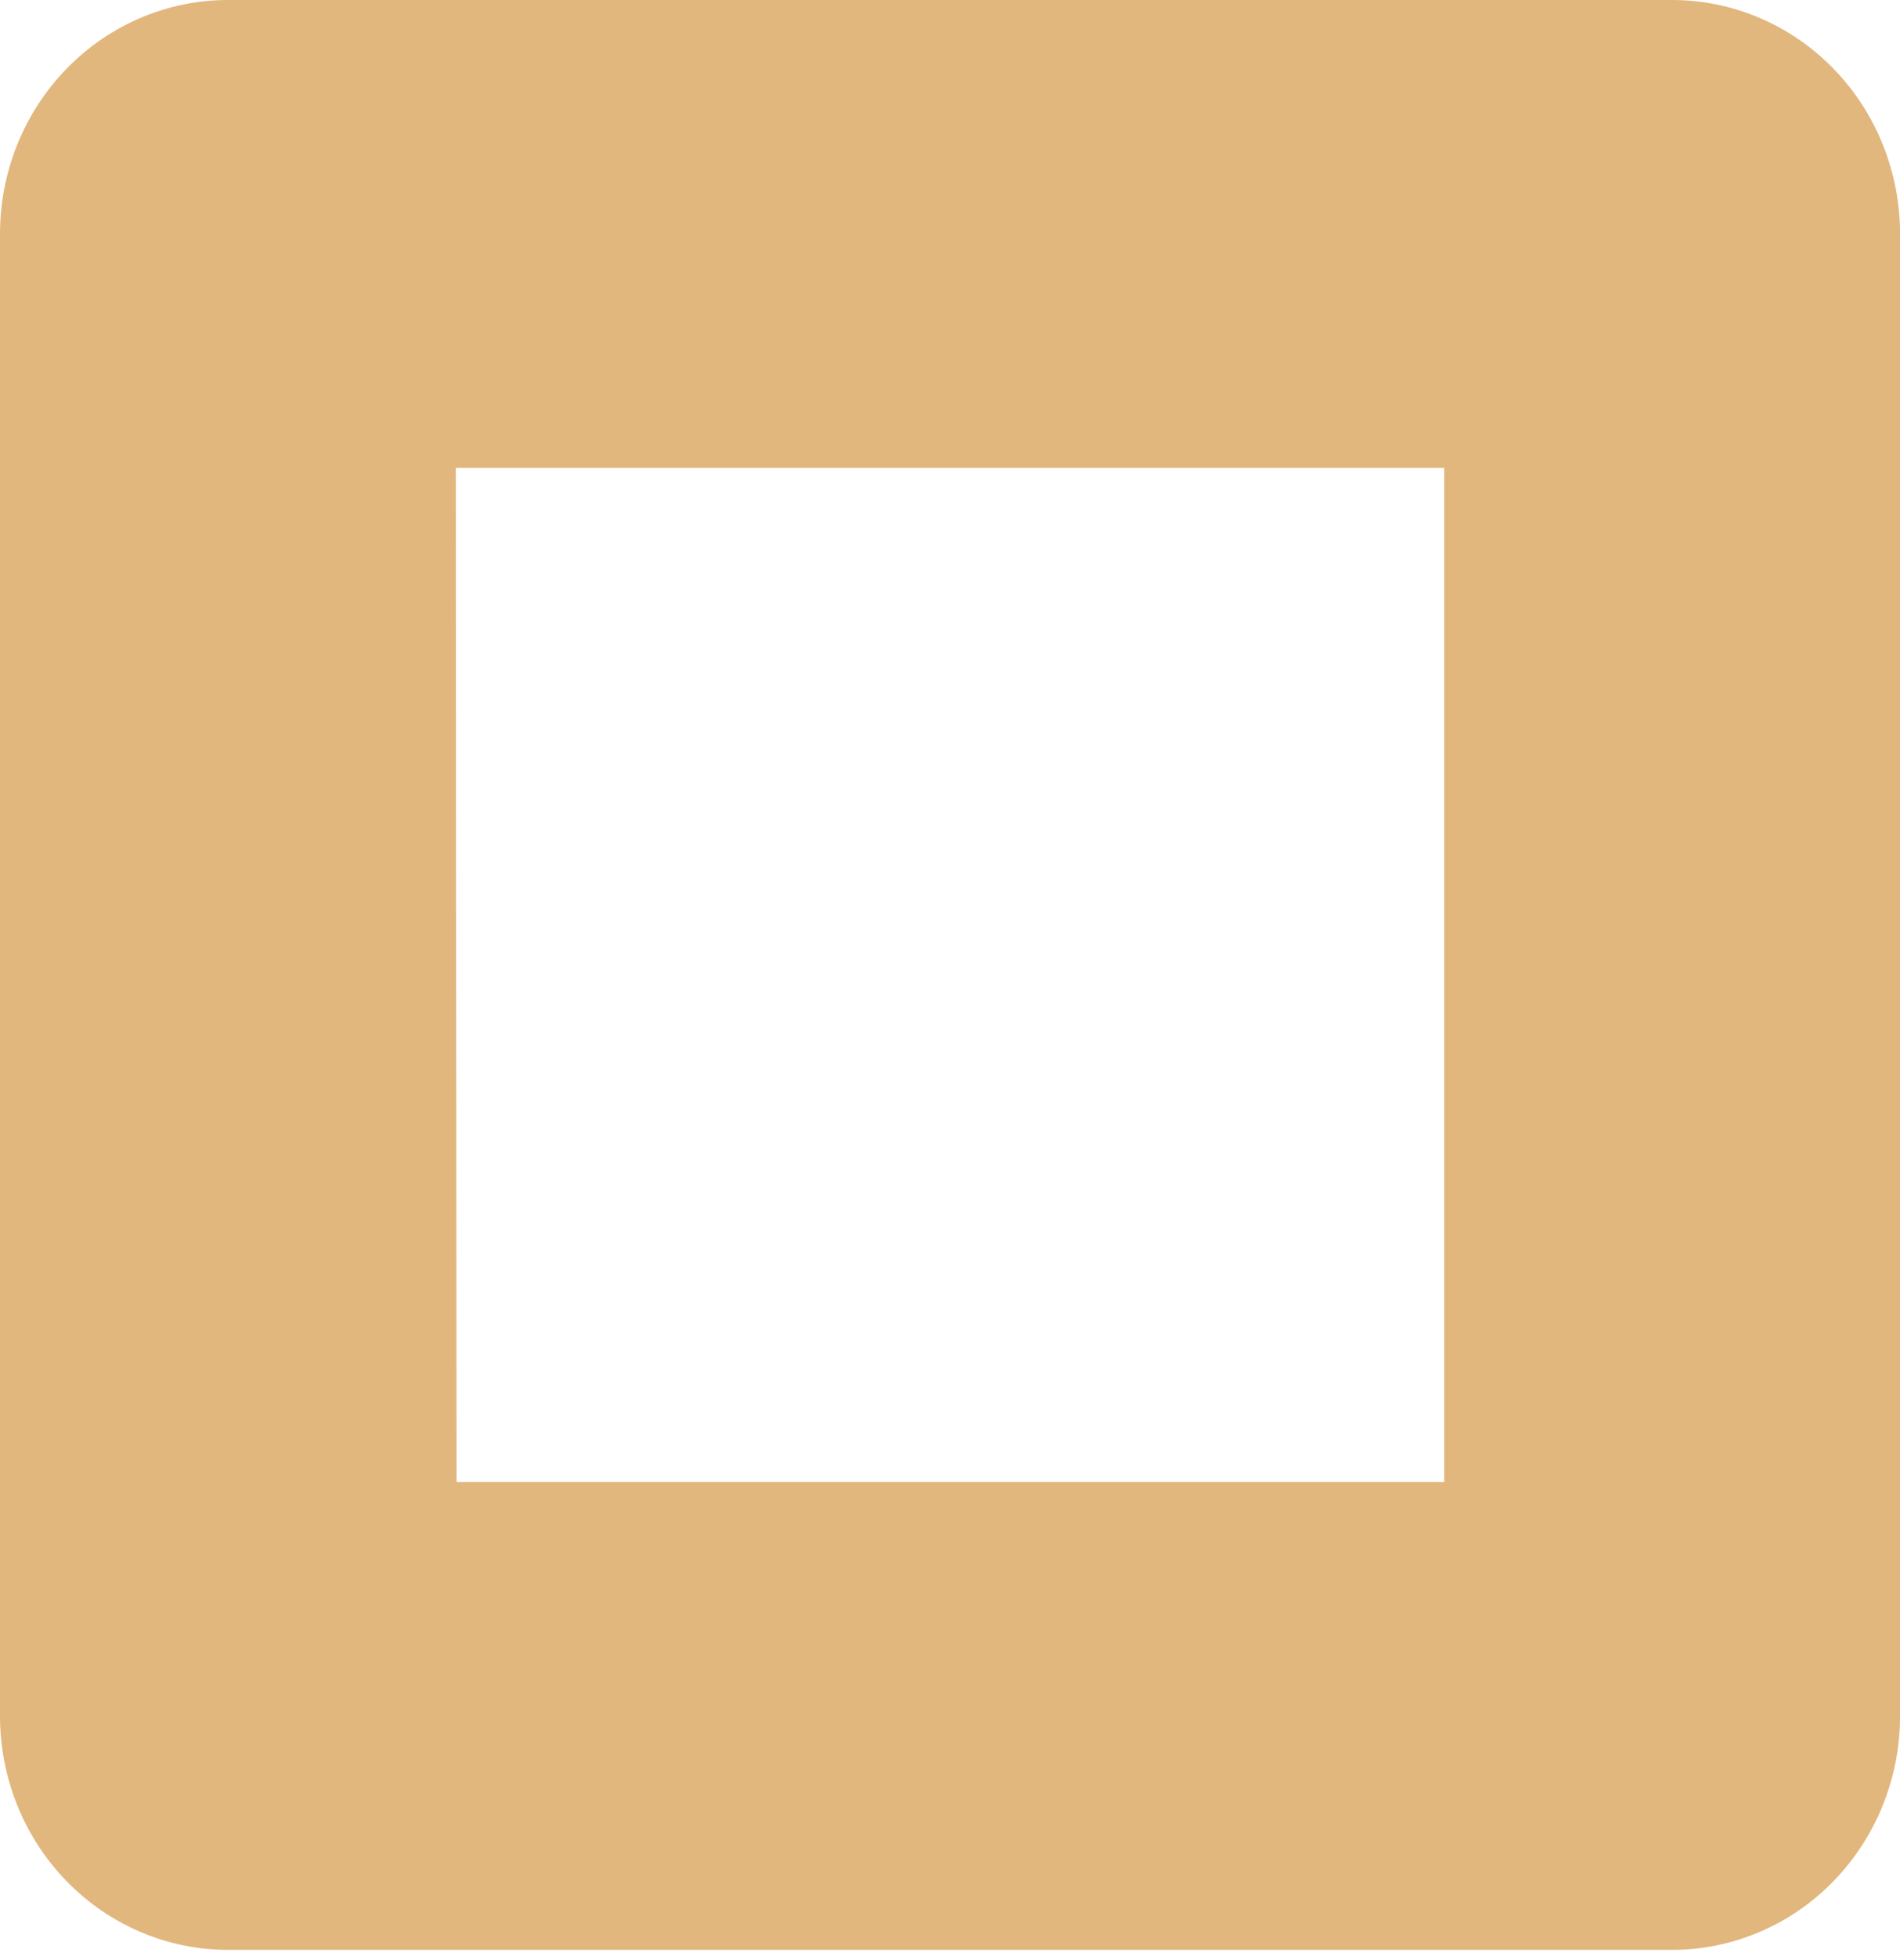
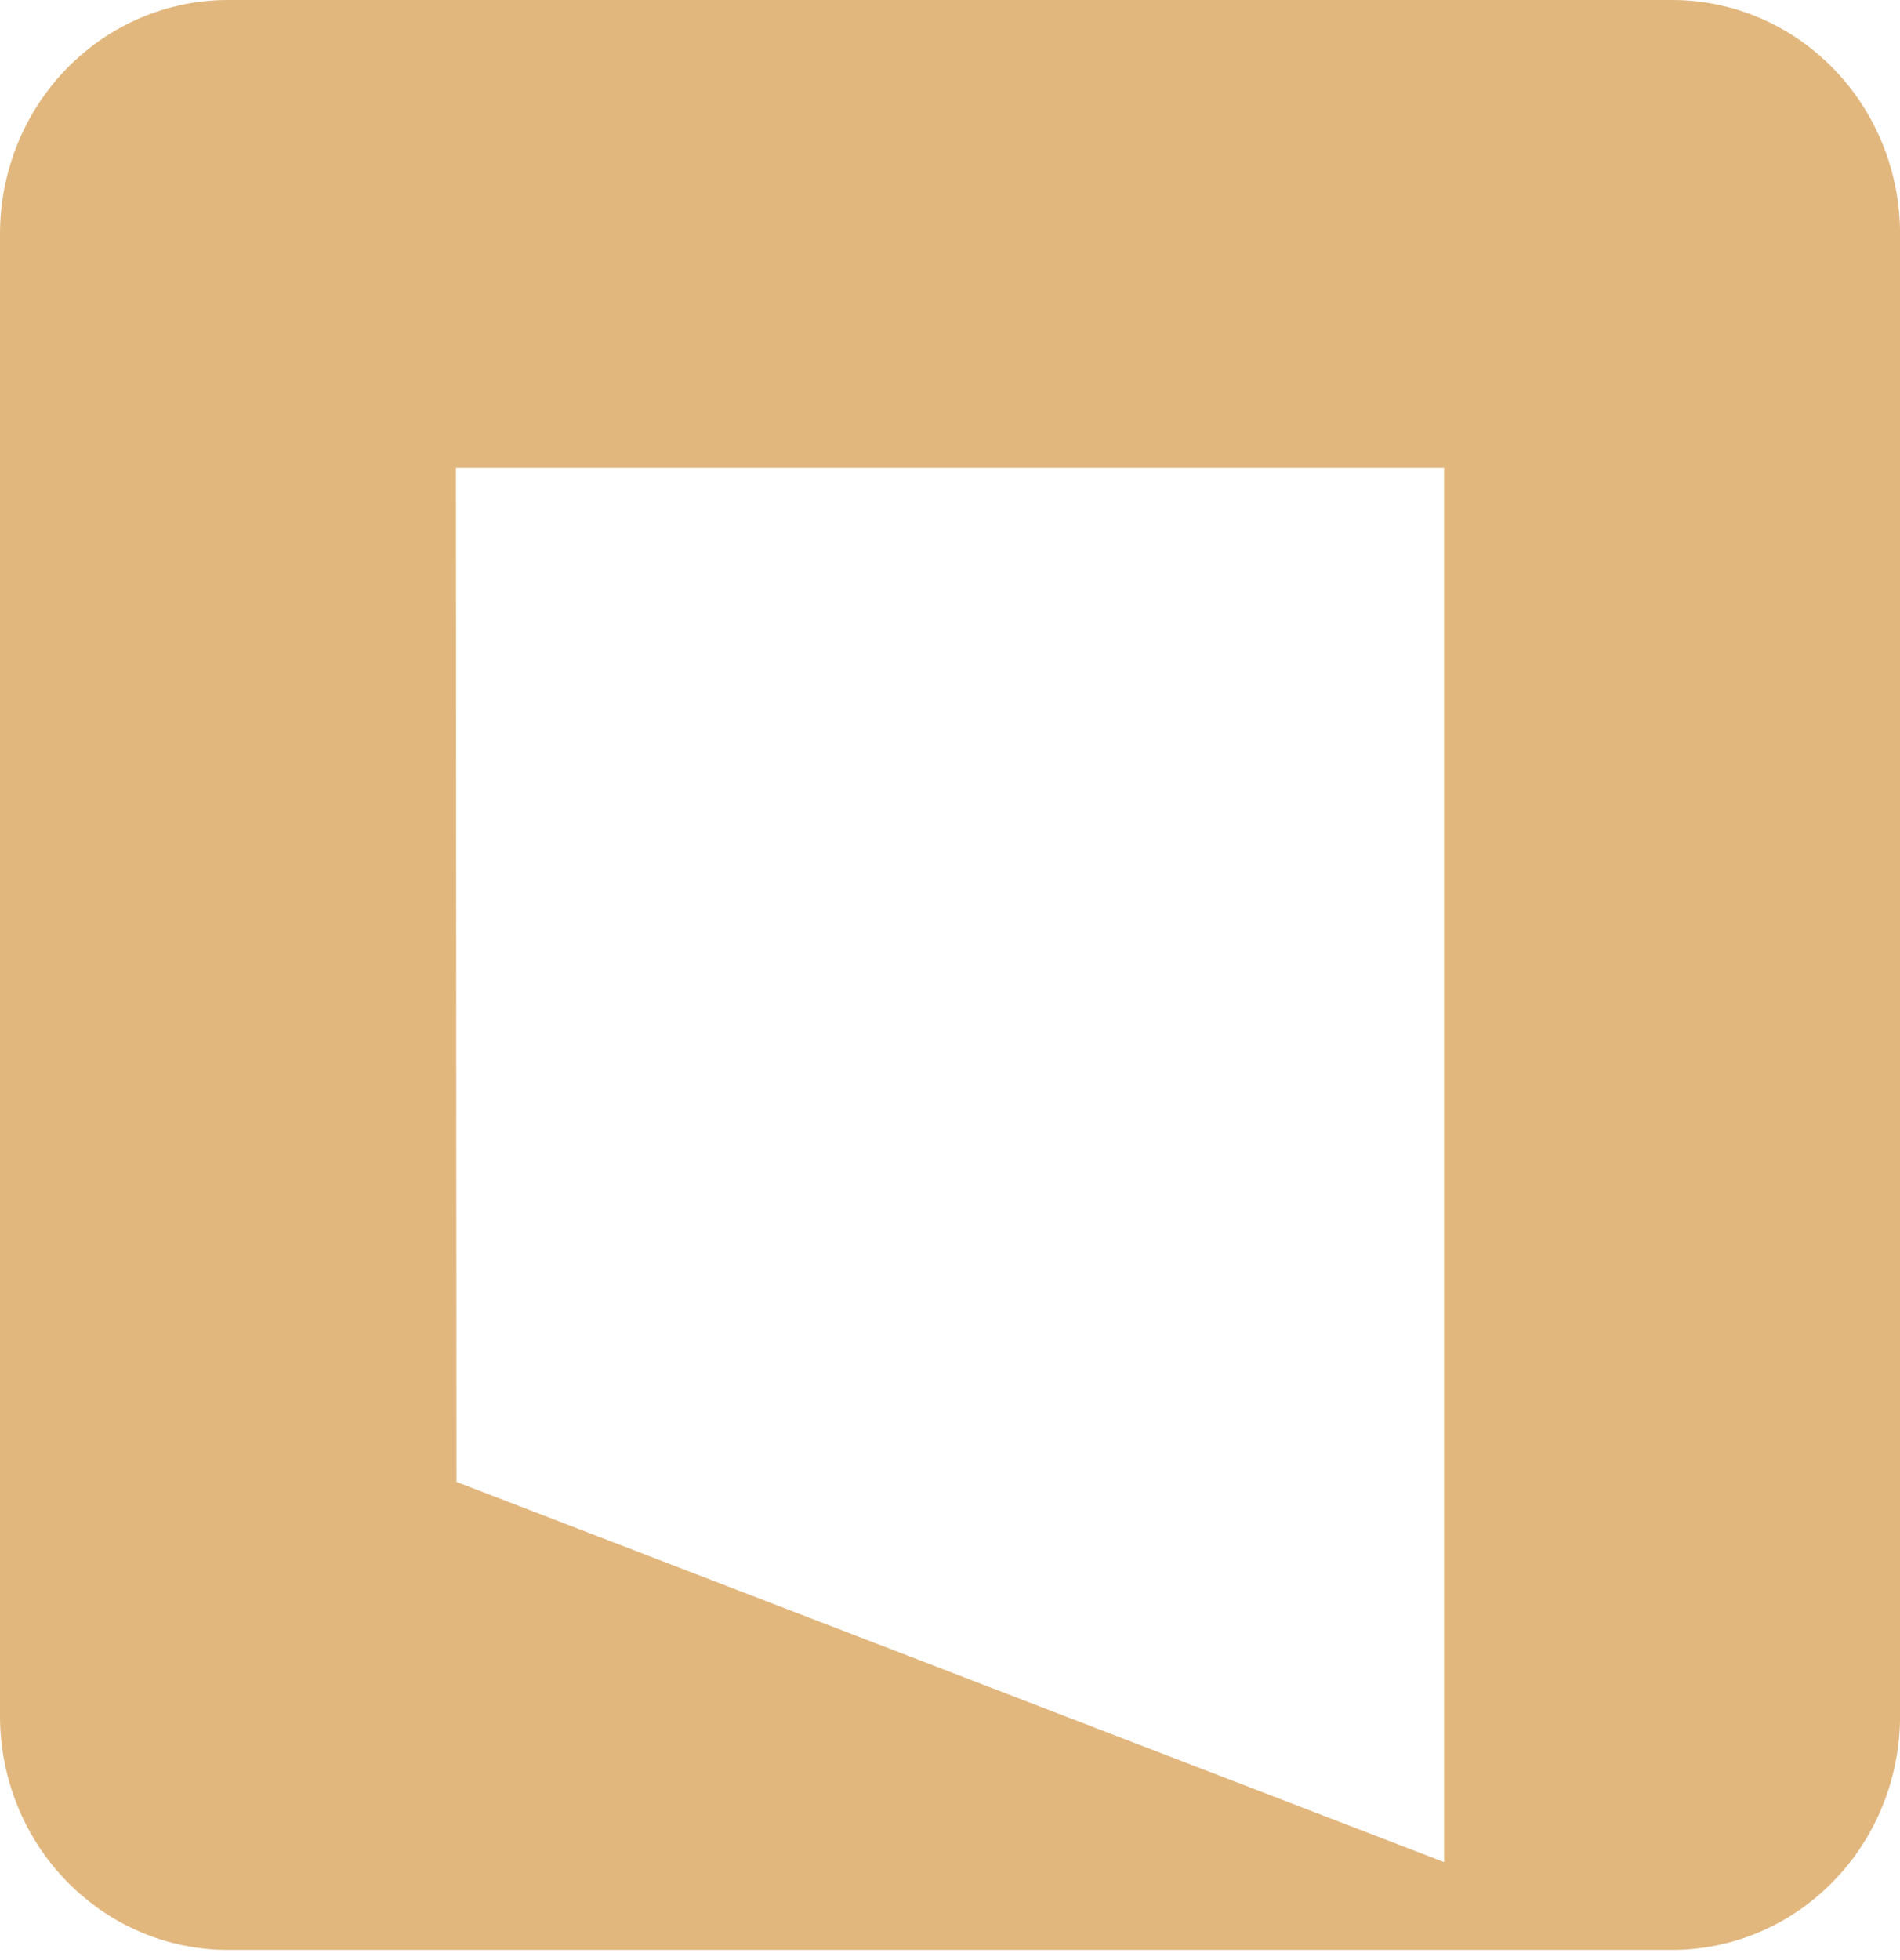
<svg xmlns="http://www.w3.org/2000/svg" width="32" height="33" viewBox="0 0 32 33" fill="none">
-   <path d="M28.162 32.828H3.839C2.821 32.828 1.844 32.413 1.124 31.674C0.404 30.936 0 29.934 0 28.889V3.939C0 2.894 0.404 1.892 1.124 1.154C1.844 0.415 2.821 0 3.839 0H28.162C29.18 0 30.157 0.415 30.877 1.154C31.597 1.892 32.001 2.894 32.001 3.939V28.889C32.001 29.934 31.597 30.936 30.877 31.674C30.157 32.413 29.18 32.828 28.162 32.828ZM7.689 24.95H24.323V7.878H7.678L7.689 24.95Z" fill="#E1B77E" />
+   <path d="M28.162 32.828H3.839C2.821 32.828 1.844 32.413 1.124 31.674C0.404 30.936 0 29.934 0 28.889V3.939C0 2.894 0.404 1.892 1.124 1.154C1.844 0.415 2.821 0 3.839 0H28.162C29.18 0 30.157 0.415 30.877 1.154C31.597 1.892 32.001 2.894 32.001 3.939V28.889C32.001 29.934 31.597 30.936 30.877 31.674C30.157 32.413 29.18 32.828 28.162 32.828ZH24.323V7.878H7.678L7.689 24.95Z" fill="#E1B77E" />
</svg>